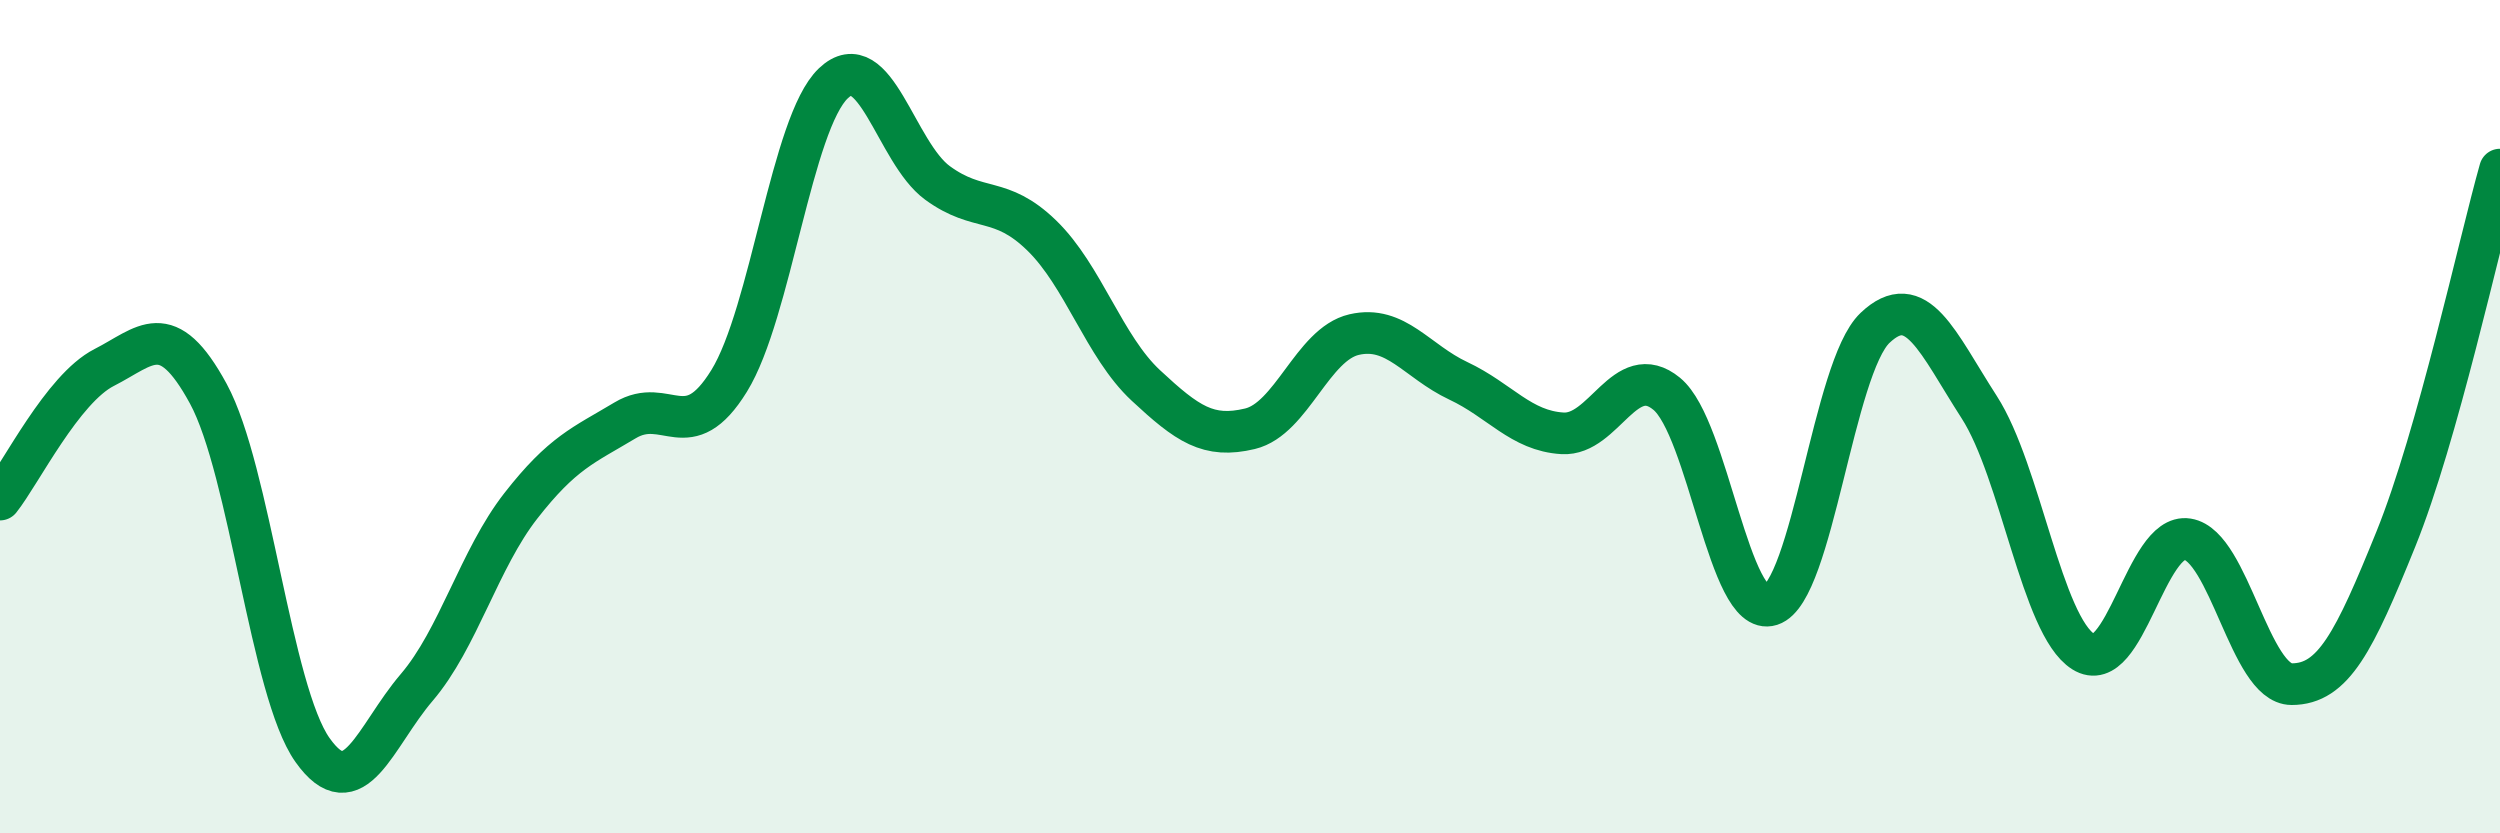
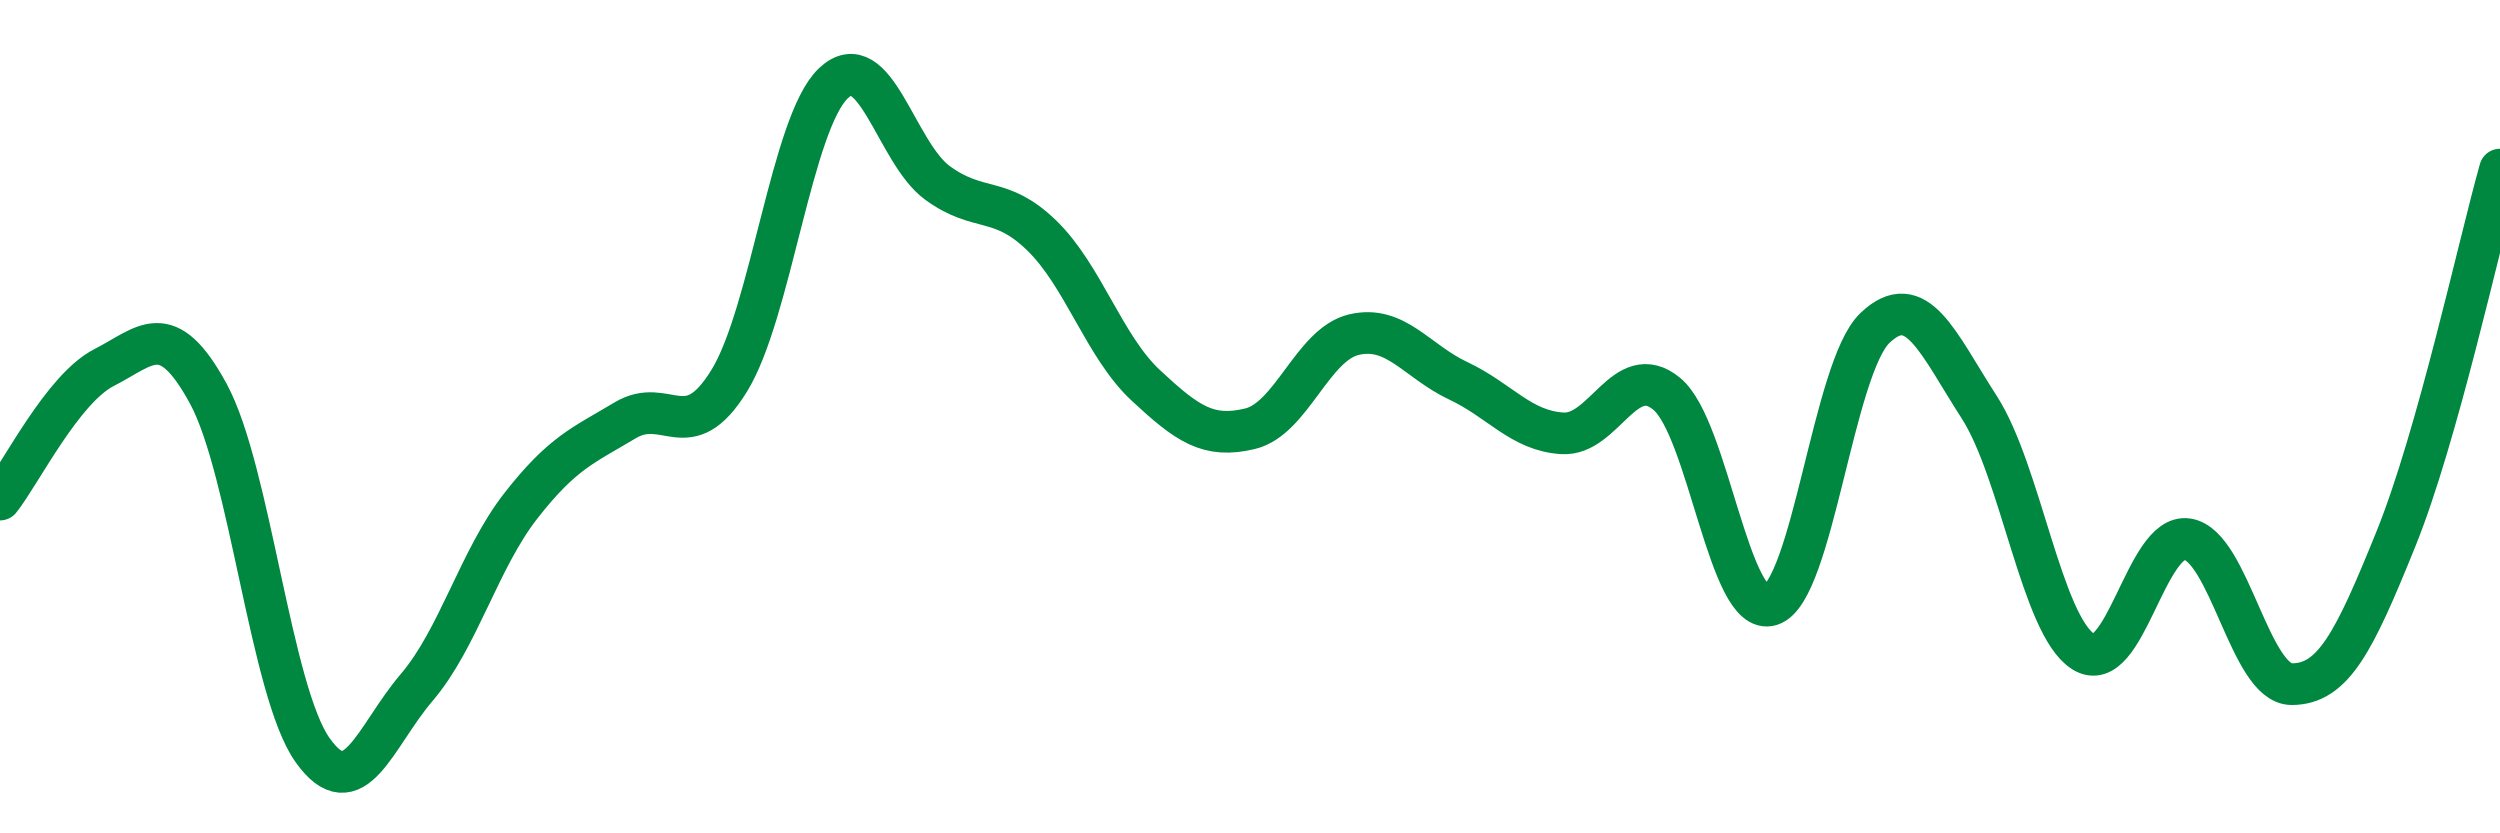
<svg xmlns="http://www.w3.org/2000/svg" width="60" height="20" viewBox="0 0 60 20">
-   <path d="M 0,11.99 C 0.5,11.36 1.5,9.33 2.5,8.82 C 3.5,8.31 4,7.61 5,9.45 C 6,11.29 6.5,16.59 7.5,18 C 8.5,19.41 9,17.67 10,16.5 C 11,15.33 11.5,13.42 12.5,12.14 C 13.5,10.86 14,10.69 15,10.09 C 16,9.49 16.5,10.76 17.5,9.14 C 18.5,7.52 19,2.95 20,2 C 21,1.05 21.5,3.66 22.5,4.39 C 23.5,5.12 24,4.68 25,5.65 C 26,6.62 26.5,8.32 27.5,9.25 C 28.5,10.18 29,10.53 30,10.29 C 31,10.05 31.5,8.26 32.5,8.03 C 33.5,7.8 34,8.67 35,9.14 C 36,9.61 36.5,10.34 37.5,10.4 C 38.5,10.46 39,8.63 40,9.45 C 41,10.27 41.5,14.84 42.5,14.52 C 43.5,14.2 44,8.82 45,7.87 C 46,6.92 46.5,8.22 47.5,9.77 C 48.5,11.32 49,15.01 50,15.64 C 51,16.27 51.5,12.78 52.5,12.94 C 53.5,13.1 54,16.42 55,16.42 C 56,16.42 56.5,15.41 57.5,12.94 C 58.5,10.47 59.5,5.84 60,4.07L60 20L0 20Z" fill="#008740" opacity="0.1" stroke-linecap="round" stroke-linejoin="round" />
  <path d="M 0,11.99 C 0.5,11.36 1.5,9.33 2.5,8.82 C 3.5,8.31 4,7.61 5,9.45 C 6,11.29 6.5,16.59 7.5,18 C 8.5,19.41 9,17.67 10,16.5 C 11,15.33 11.5,13.42 12.5,12.14 C 13.5,10.86 14,10.69 15,10.09 C 16,9.49 16.5,10.76 17.5,9.14 C 18.5,7.52 19,2.95 20,2 C 21,1.05 21.5,3.66 22.5,4.39 C 23.5,5.12 24,4.68 25,5.65 C 26,6.62 26.5,8.32 27.5,9.25 C 28.5,10.18 29,10.53 30,10.29 C 31,10.05 31.5,8.26 32.5,8.03 C 33.5,7.8 34,8.67 35,9.14 C 36,9.61 36.5,10.34 37.5,10.4 C 38.5,10.46 39,8.63 40,9.45 C 41,10.27 41.5,14.84 42.5,14.52 C 43.5,14.2 44,8.82 45,7.87 C 46,6.92 46.5,8.22 47.5,9.77 C 48.5,11.32 49,15.01 50,15.64 C 51,16.27 51.5,12.78 52.5,12.94 C 53.5,13.1 54,16.42 55,16.42 C 56,16.42 56.5,15.41 57.5,12.94 C 58.5,10.47 59.5,5.84 60,4.07" stroke="#008740" stroke-width="1" fill="none" stroke-linecap="round" stroke-linejoin="round" />
</svg>